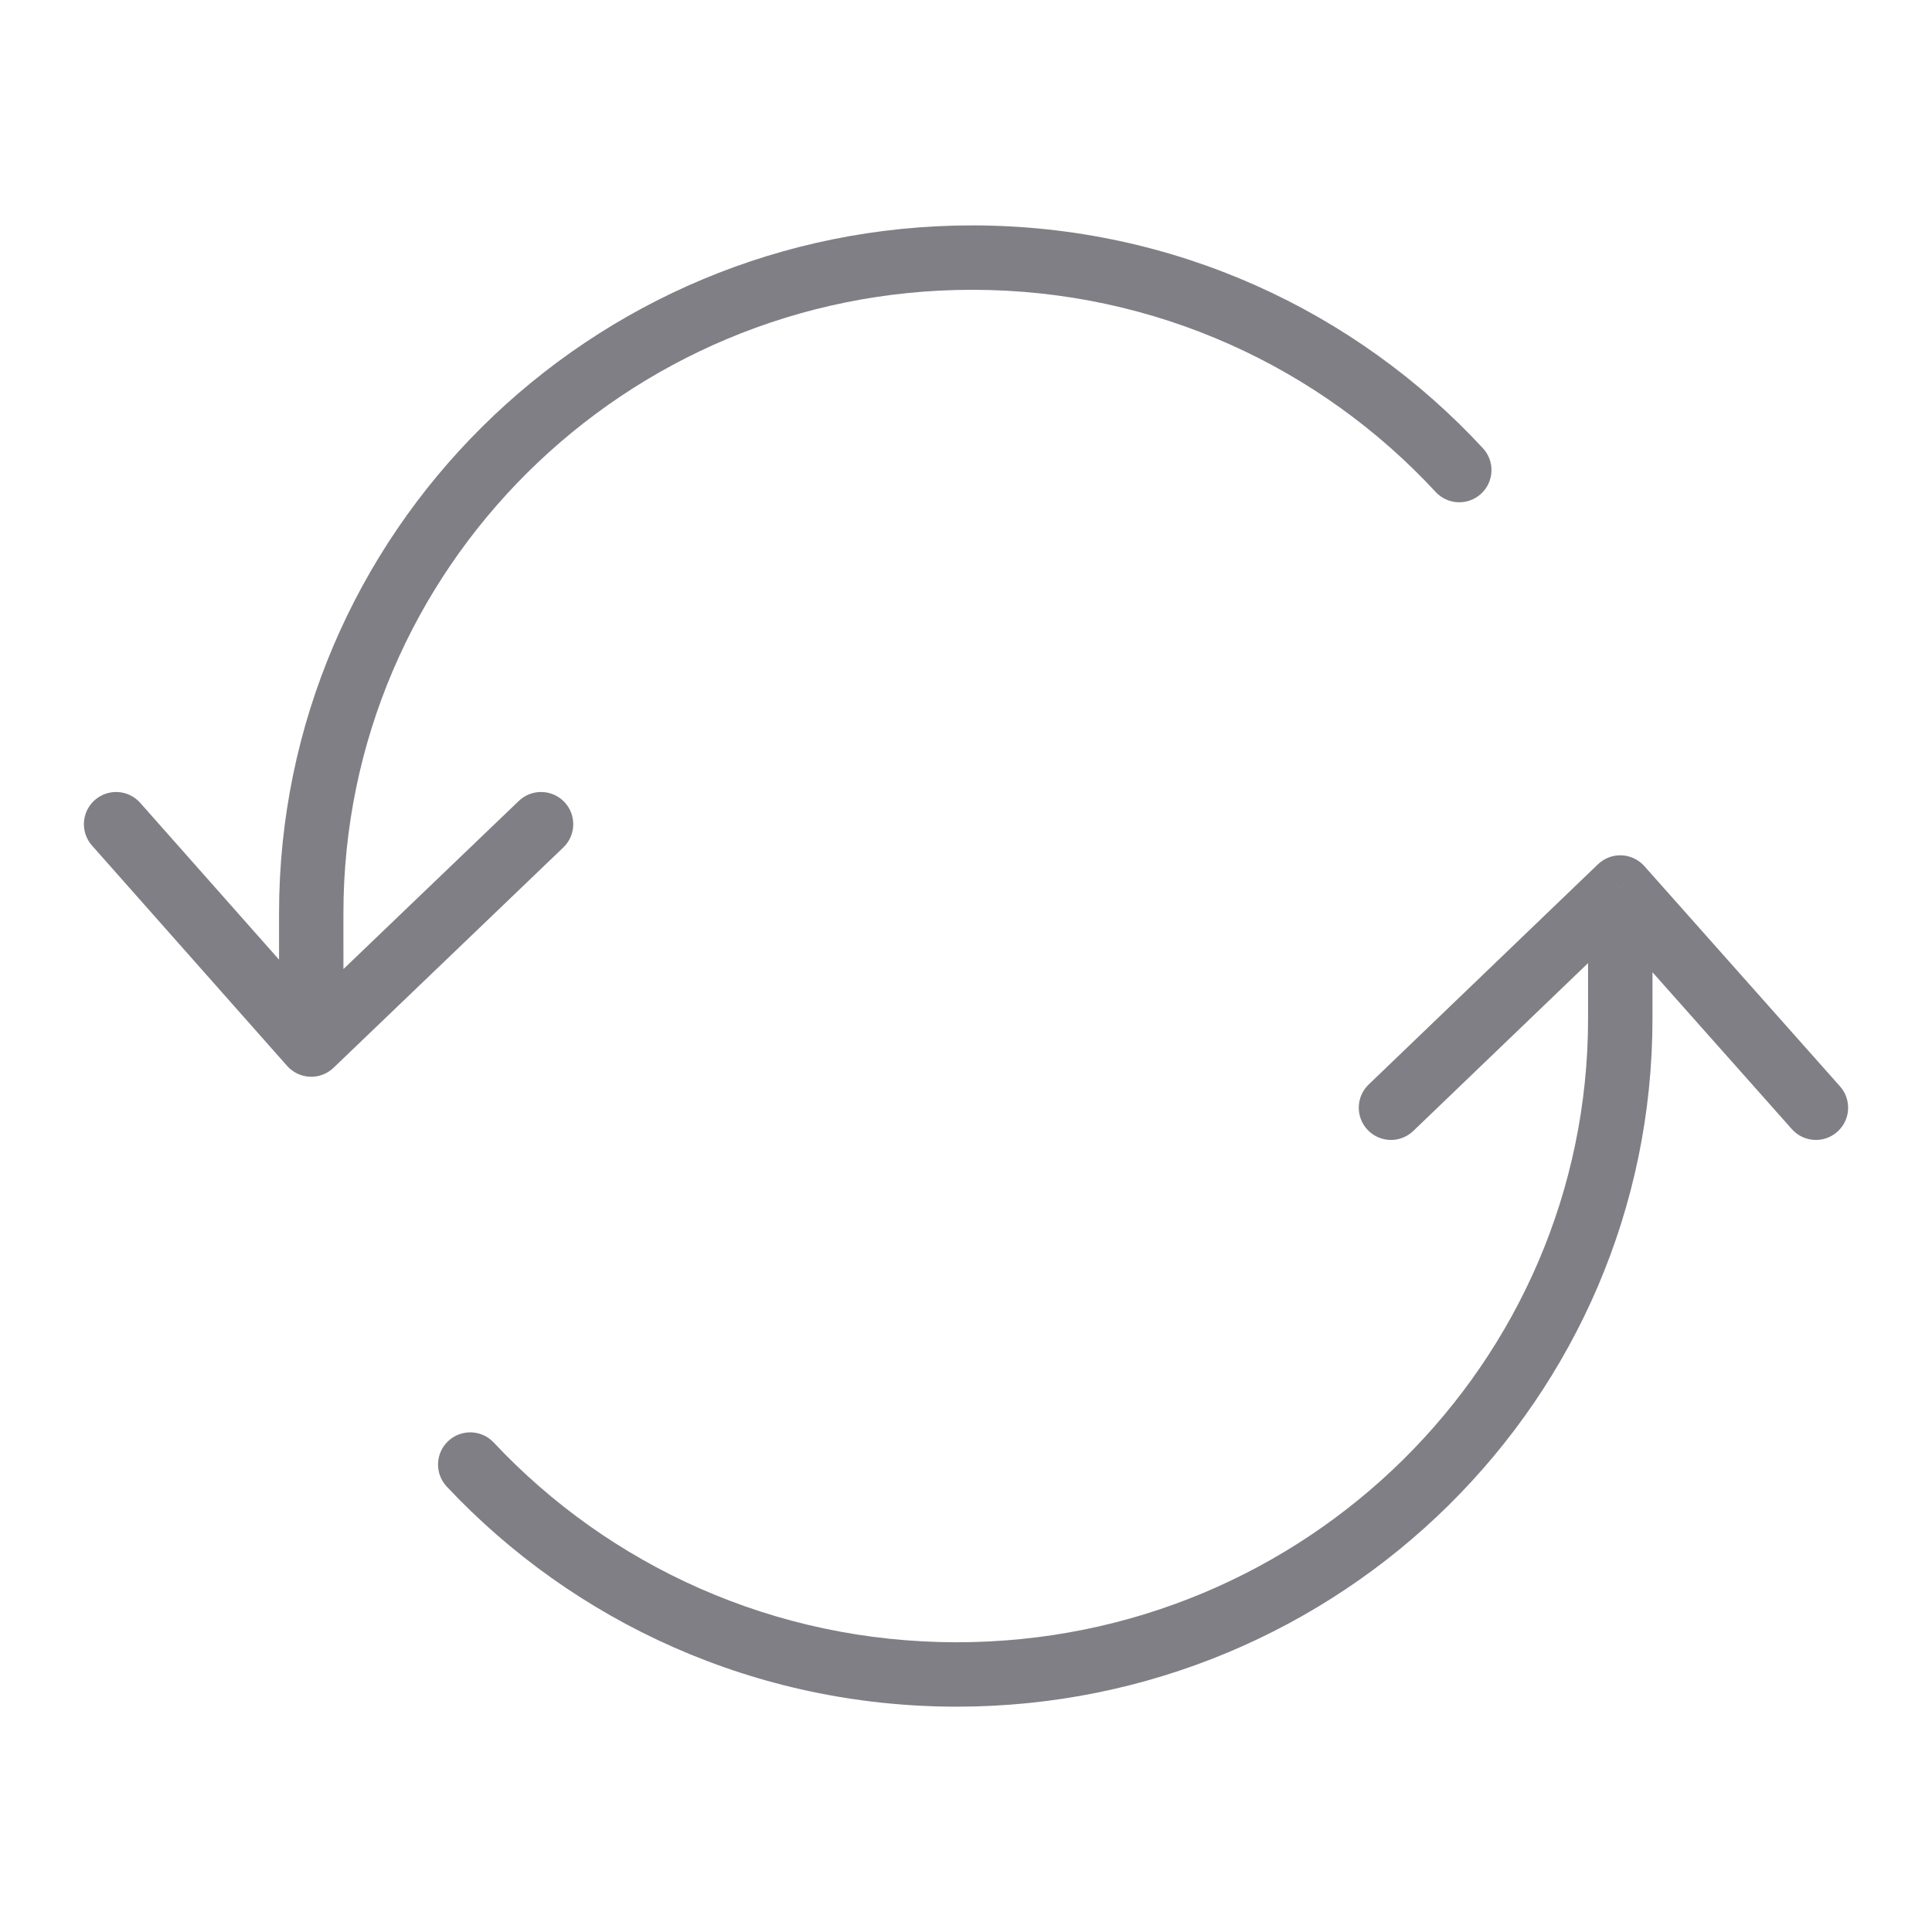
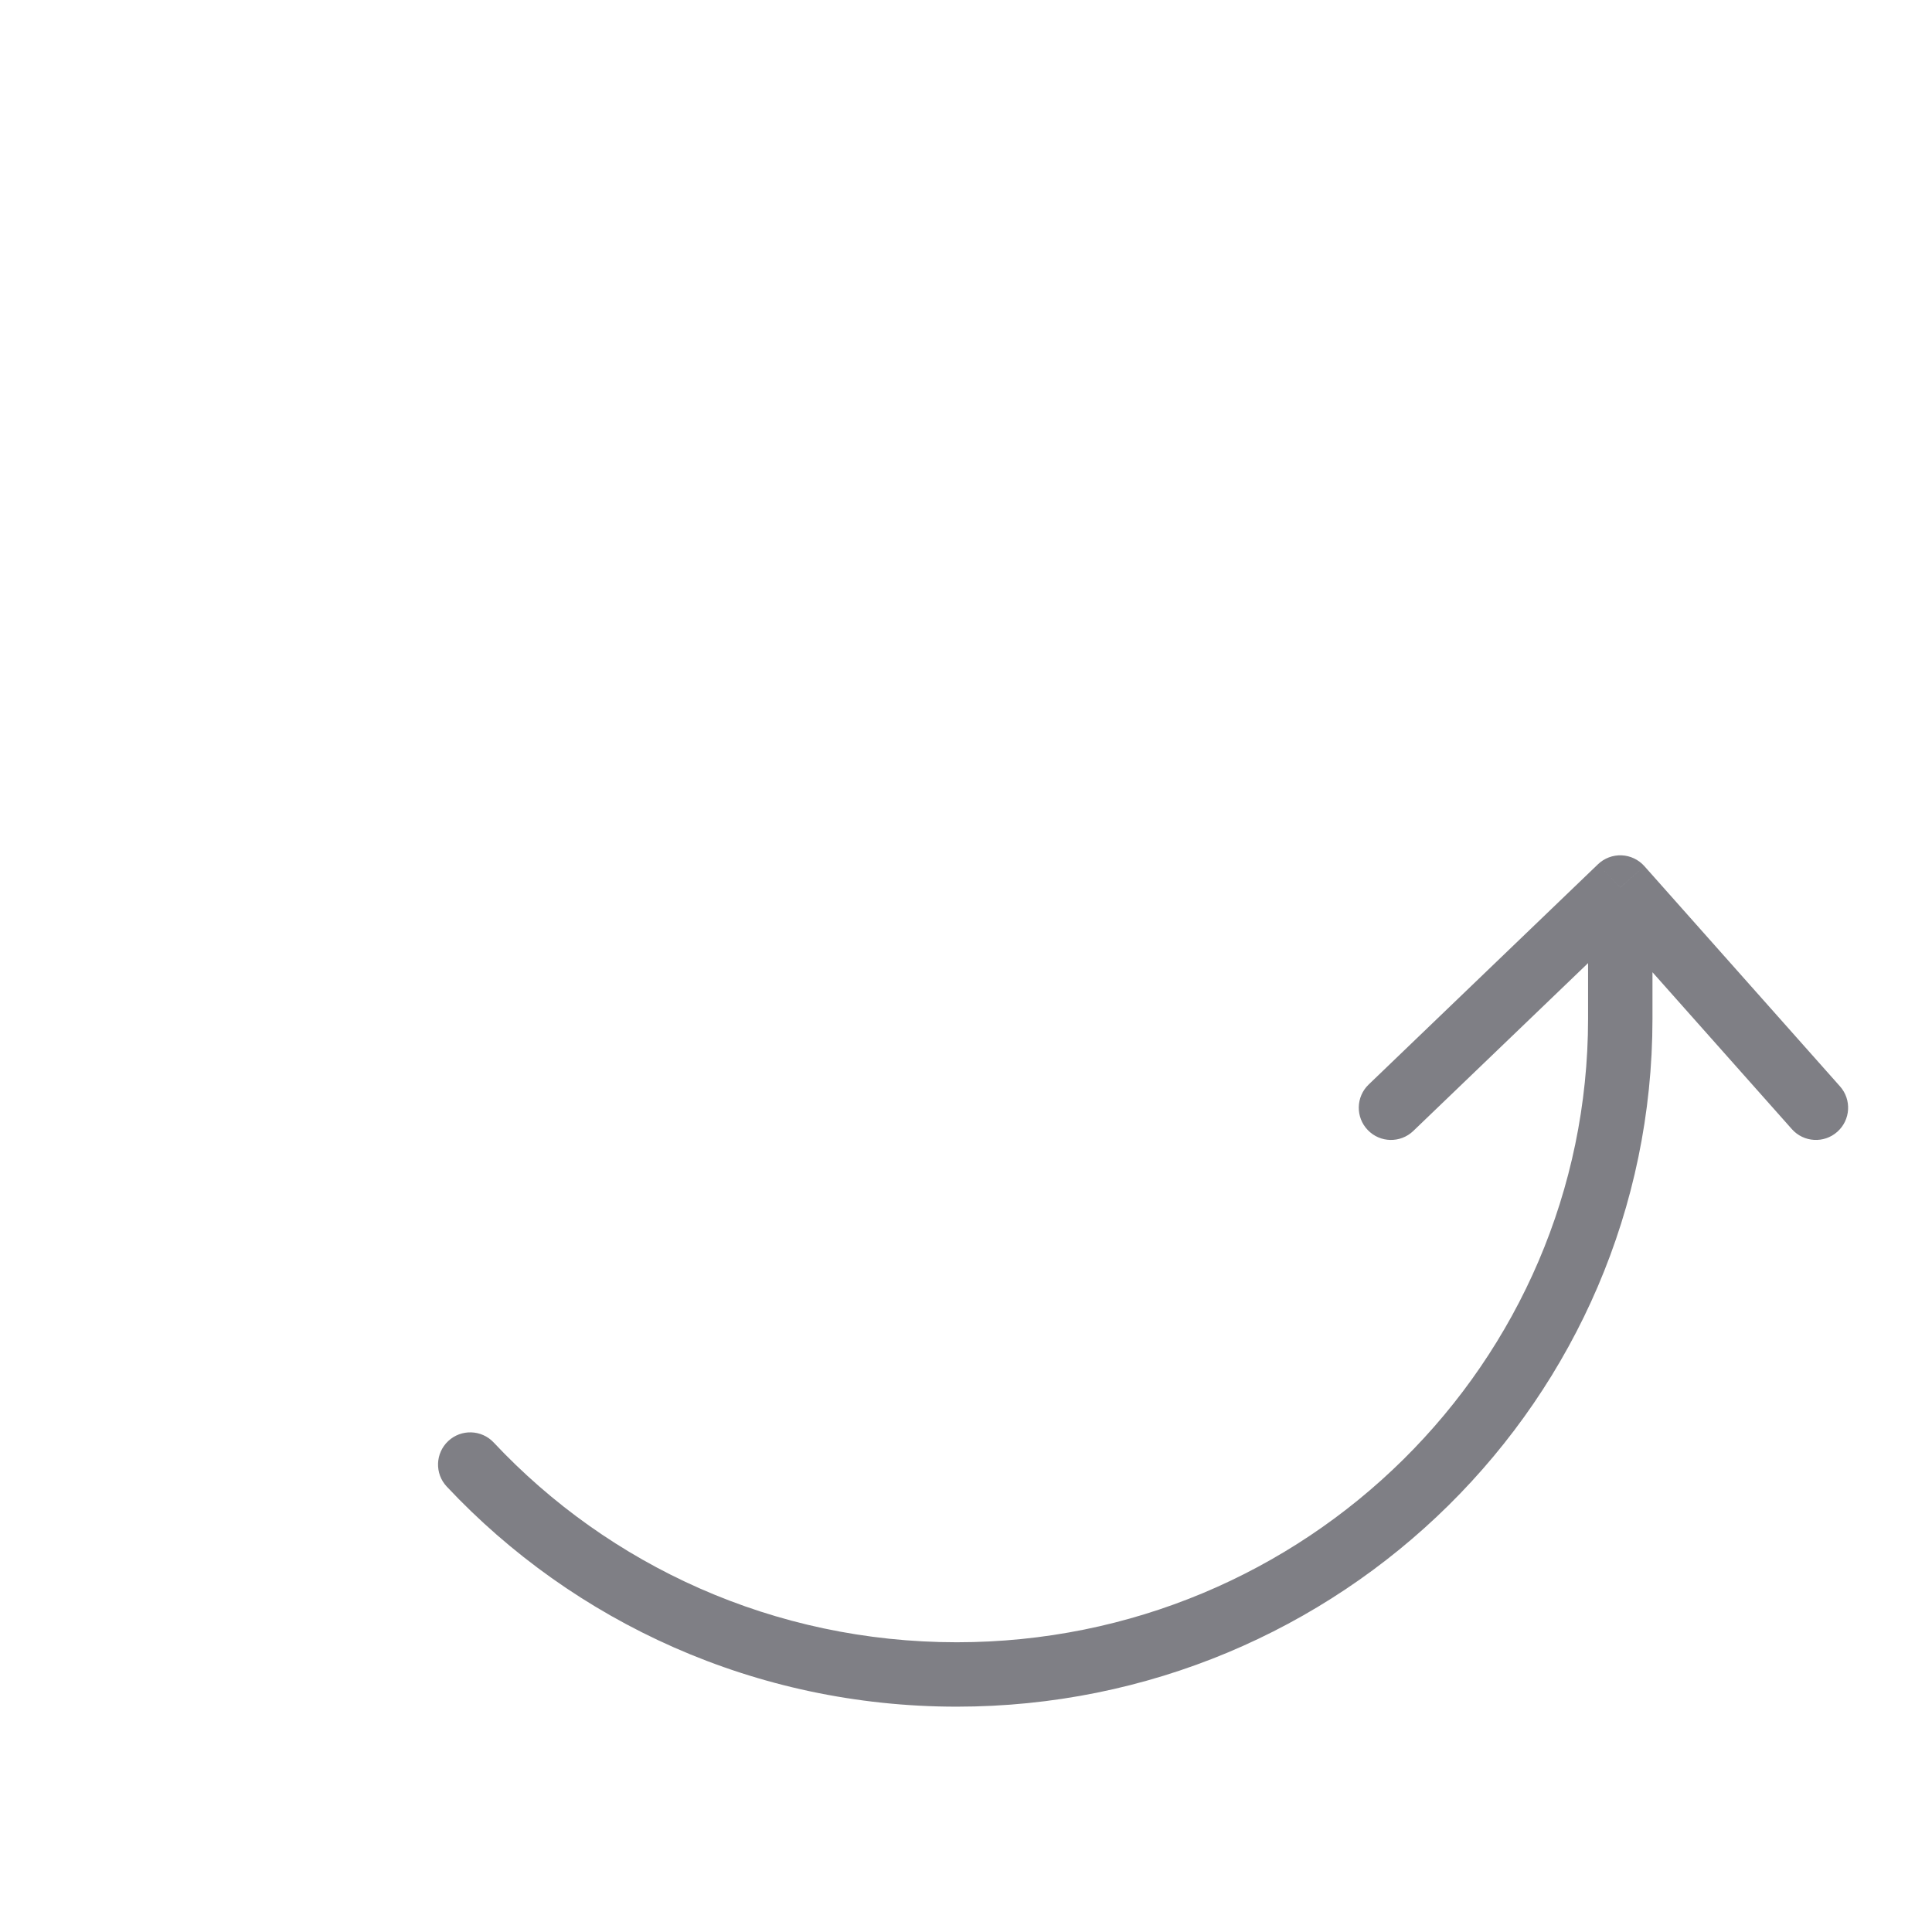
<svg xmlns="http://www.w3.org/2000/svg" width="60" height="60" viewBox="0 0 60 60" fill="none">
-   <path opacity="0.5" d="M9.666 28.366H8.666H9.666ZM9.666 32.44L8.917 33.103C9.097 33.306 9.353 33.428 9.625 33.439C9.897 33.45 10.161 33.35 10.358 33.161L9.666 32.44ZM17.495 26.318C17.894 25.936 17.907 25.303 17.525 24.904C17.142 24.506 16.509 24.492 16.111 24.875L17.495 26.318ZM4.354 24.933C3.988 24.52 3.356 24.482 2.942 24.848C2.529 25.214 2.491 25.846 2.857 26.259L4.354 24.933ZM44.585 15.278C44.96 15.683 45.593 15.708 45.998 15.333C46.404 14.958 46.428 14.325 46.053 13.92L44.585 15.278ZM30.192 7C18.311 7 8.666 16.559 8.666 28.366H10.665C10.665 17.678 19.401 9 30.192 9V7ZM8.666 28.366L8.666 32.44L10.666 32.44L10.665 28.366L8.666 28.366ZM10.358 33.161L17.495 26.318L16.111 24.875L8.973 31.718L10.358 33.161ZM10.414 31.777L4.354 24.933L2.857 26.259L8.917 33.103L10.414 31.777ZM46.053 13.92C42.119 9.666 36.468 7 30.192 7V9C35.89 9 41.015 11.419 44.585 15.278L46.053 13.92Z" fill="#01010C" />
  <path opacity="0.5" d="M50.319 27.562L51.067 26.898C50.886 26.695 50.63 26.574 50.359 26.563C50.087 26.552 49.822 26.653 49.626 26.841L50.319 27.562ZM42.505 33.681C42.107 34.063 42.094 34.696 42.477 35.094C42.859 35.493 43.492 35.506 43.891 35.123L42.505 33.681ZM55.648 35.066C56.014 35.479 56.647 35.516 57.059 35.149C57.472 34.782 57.51 34.151 57.143 33.738L55.648 35.066ZM15.333 44.799C14.955 44.396 14.322 44.376 13.919 44.754C13.517 45.132 13.496 45.764 13.874 46.167L15.333 44.799ZM29.714 53.002C41.635 53.002 51.319 43.447 51.319 31.636H49.319C49.319 42.321 40.552 51.002 29.714 51.002V53.002ZM51.319 31.636V27.562H49.319V31.636H51.319ZM49.626 26.841L42.505 33.681L43.891 35.123L51.012 28.284L49.626 26.841ZM49.572 28.227L55.648 35.066L57.143 33.738L51.067 26.898L49.572 28.227ZM13.874 46.167C17.82 50.371 23.458 53.002 29.714 53.002V51.002C24.029 51.002 18.913 48.614 15.333 44.799L13.874 46.167Z" fill="#01010C" />
</svg>